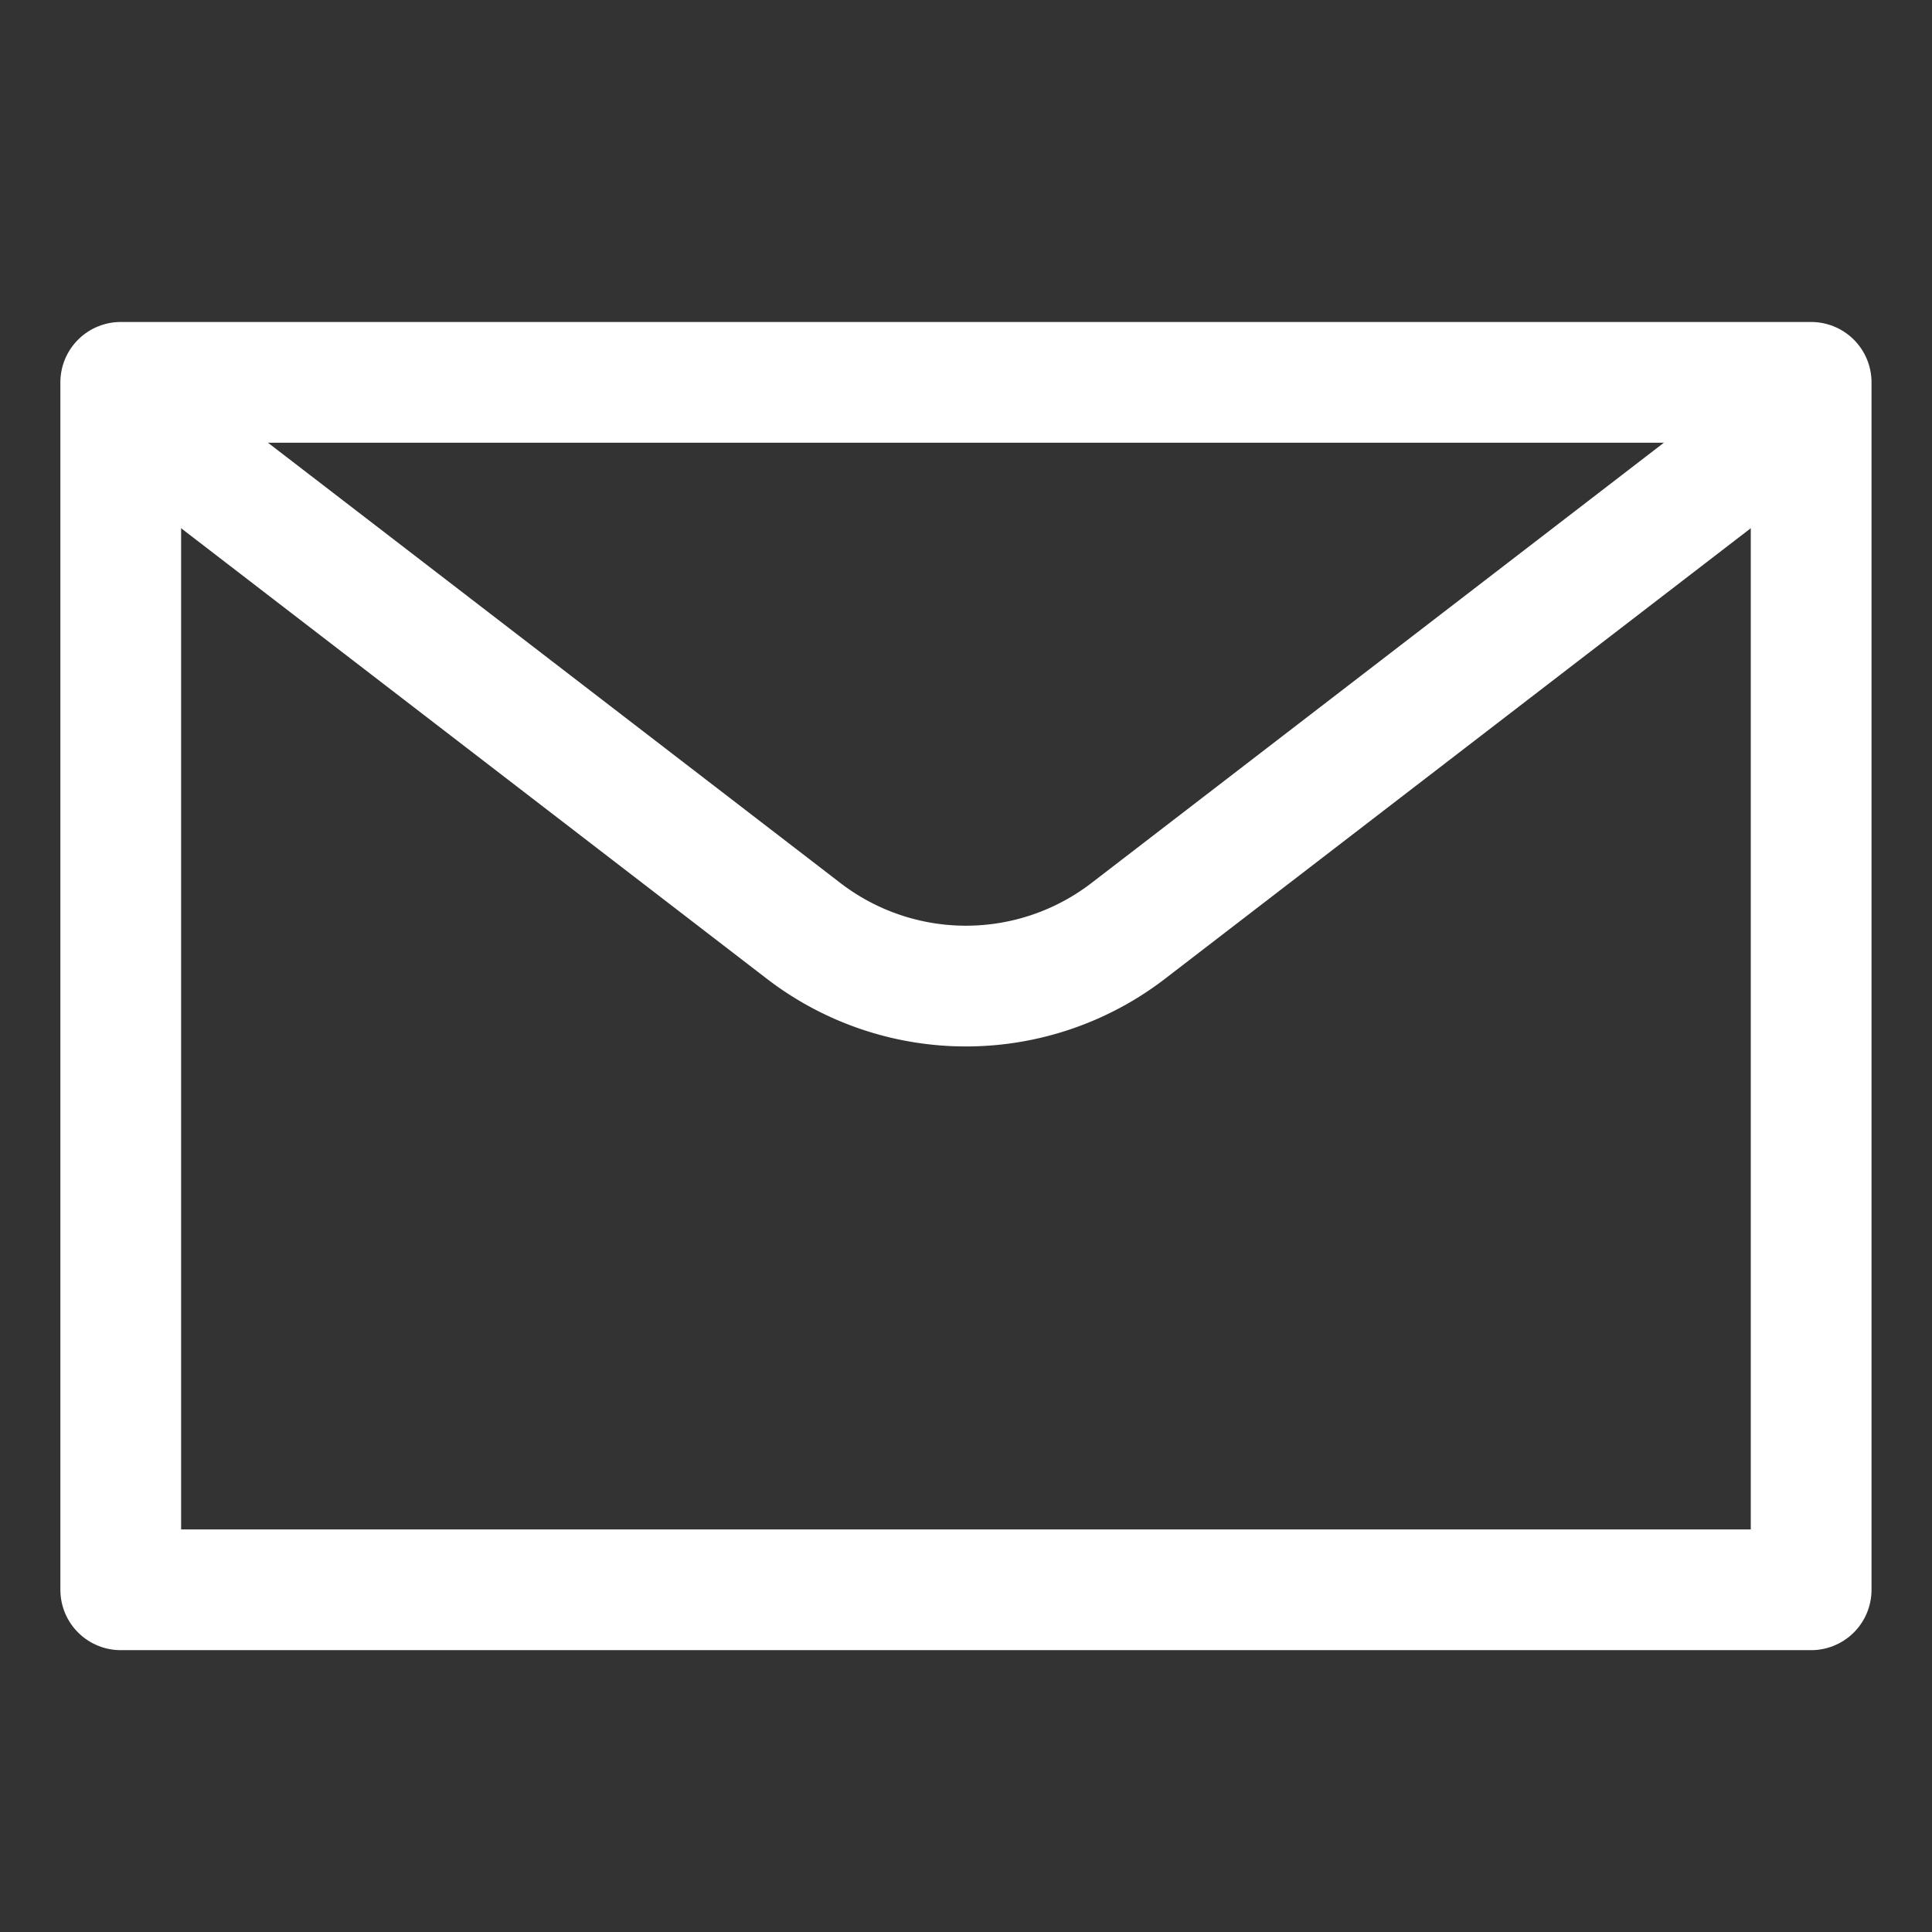
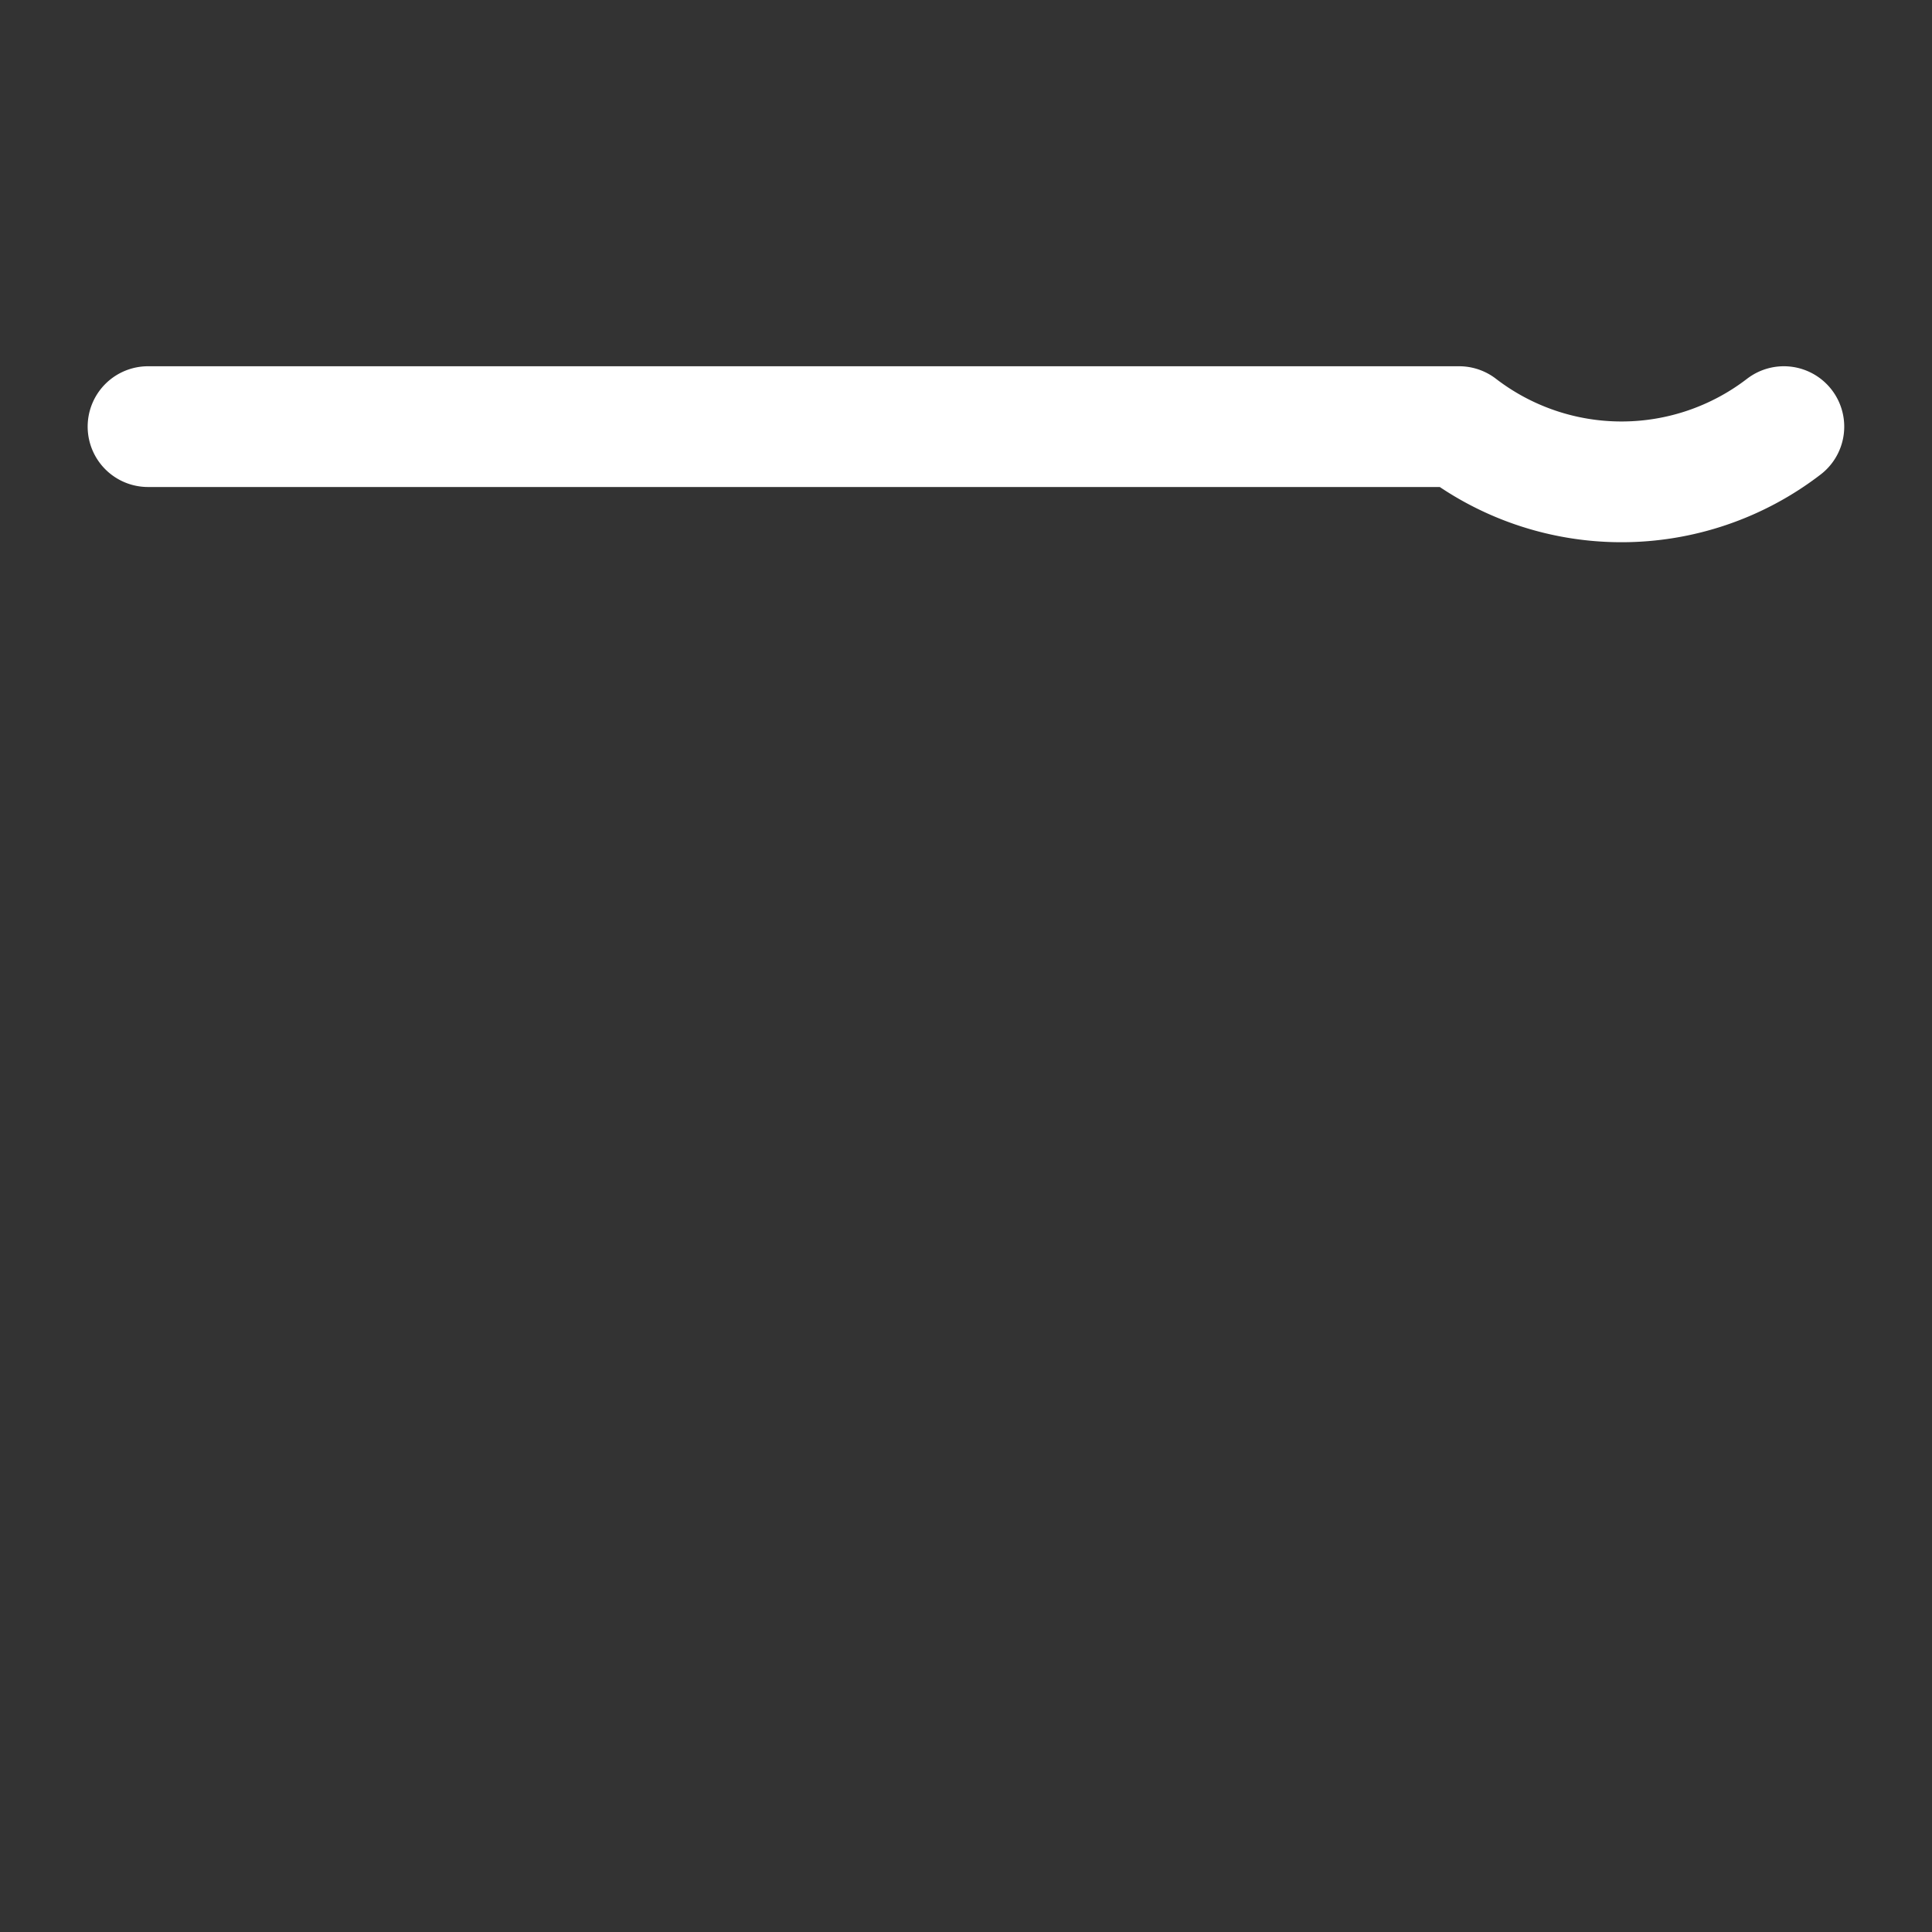
<svg xmlns="http://www.w3.org/2000/svg" version="1.1" viewBox="0 0 140 140" width="140" height="140">
  <rect x="0" y="0" width="140" height="140" fill="#333333" stroke="none" />
  <g transform="matrix(5.833,0,0,5.833,0,0)">
-     <path d="M1.500 4.750 L22.500 4.750 L22.500 19.750 L1.500 19.750 Z" fill="none" stroke="#ffffff" stroke-linecap="round" stroke-linejoin="round" stroke-width="1.5" />
-     <path d="M22.161,5.3l-8.144,6.264a3.308,3.308,0,0,1-4.034,0L1.839,5.3" fill="none" stroke="#ffffff" stroke-linecap="round" stroke-linejoin="round" stroke-width="1.5" />
+     <path d="M22.161,5.3a3.308,3.308,0,0,1-4.034,0L1.839,5.3" fill="none" stroke="#ffffff" stroke-linecap="round" stroke-linejoin="round" stroke-width="1.5" />
  </g>
</svg>